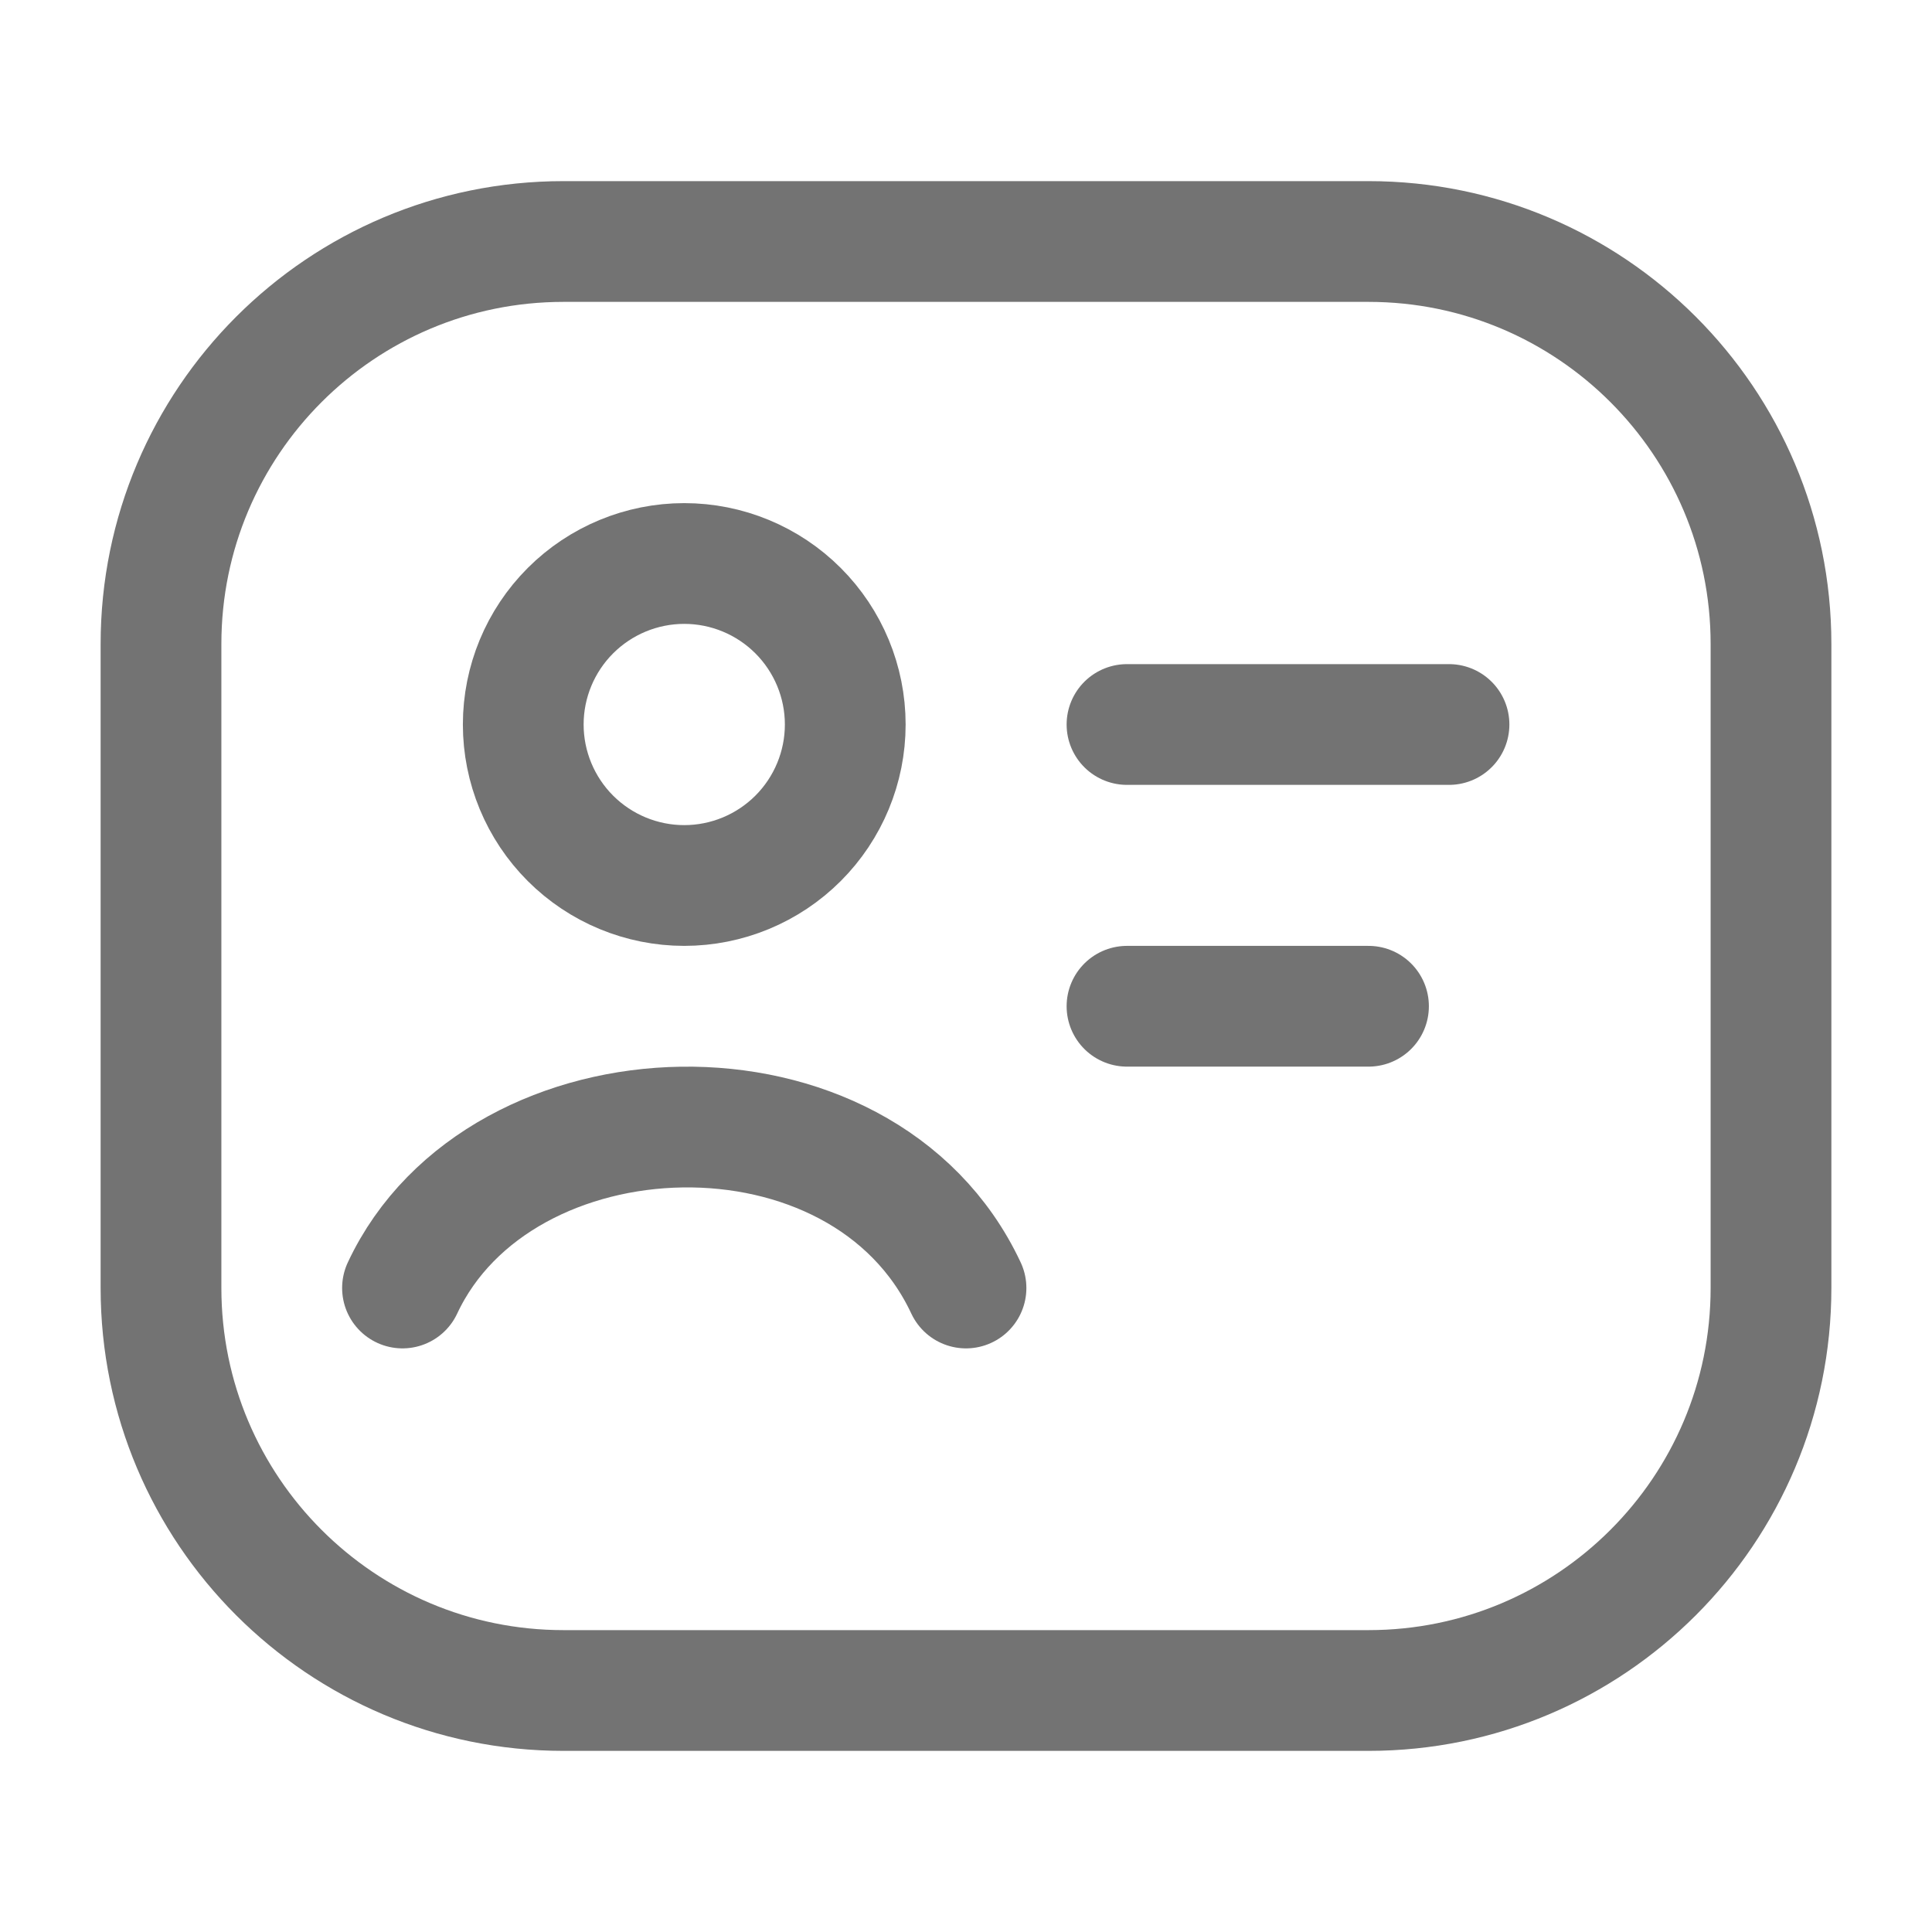
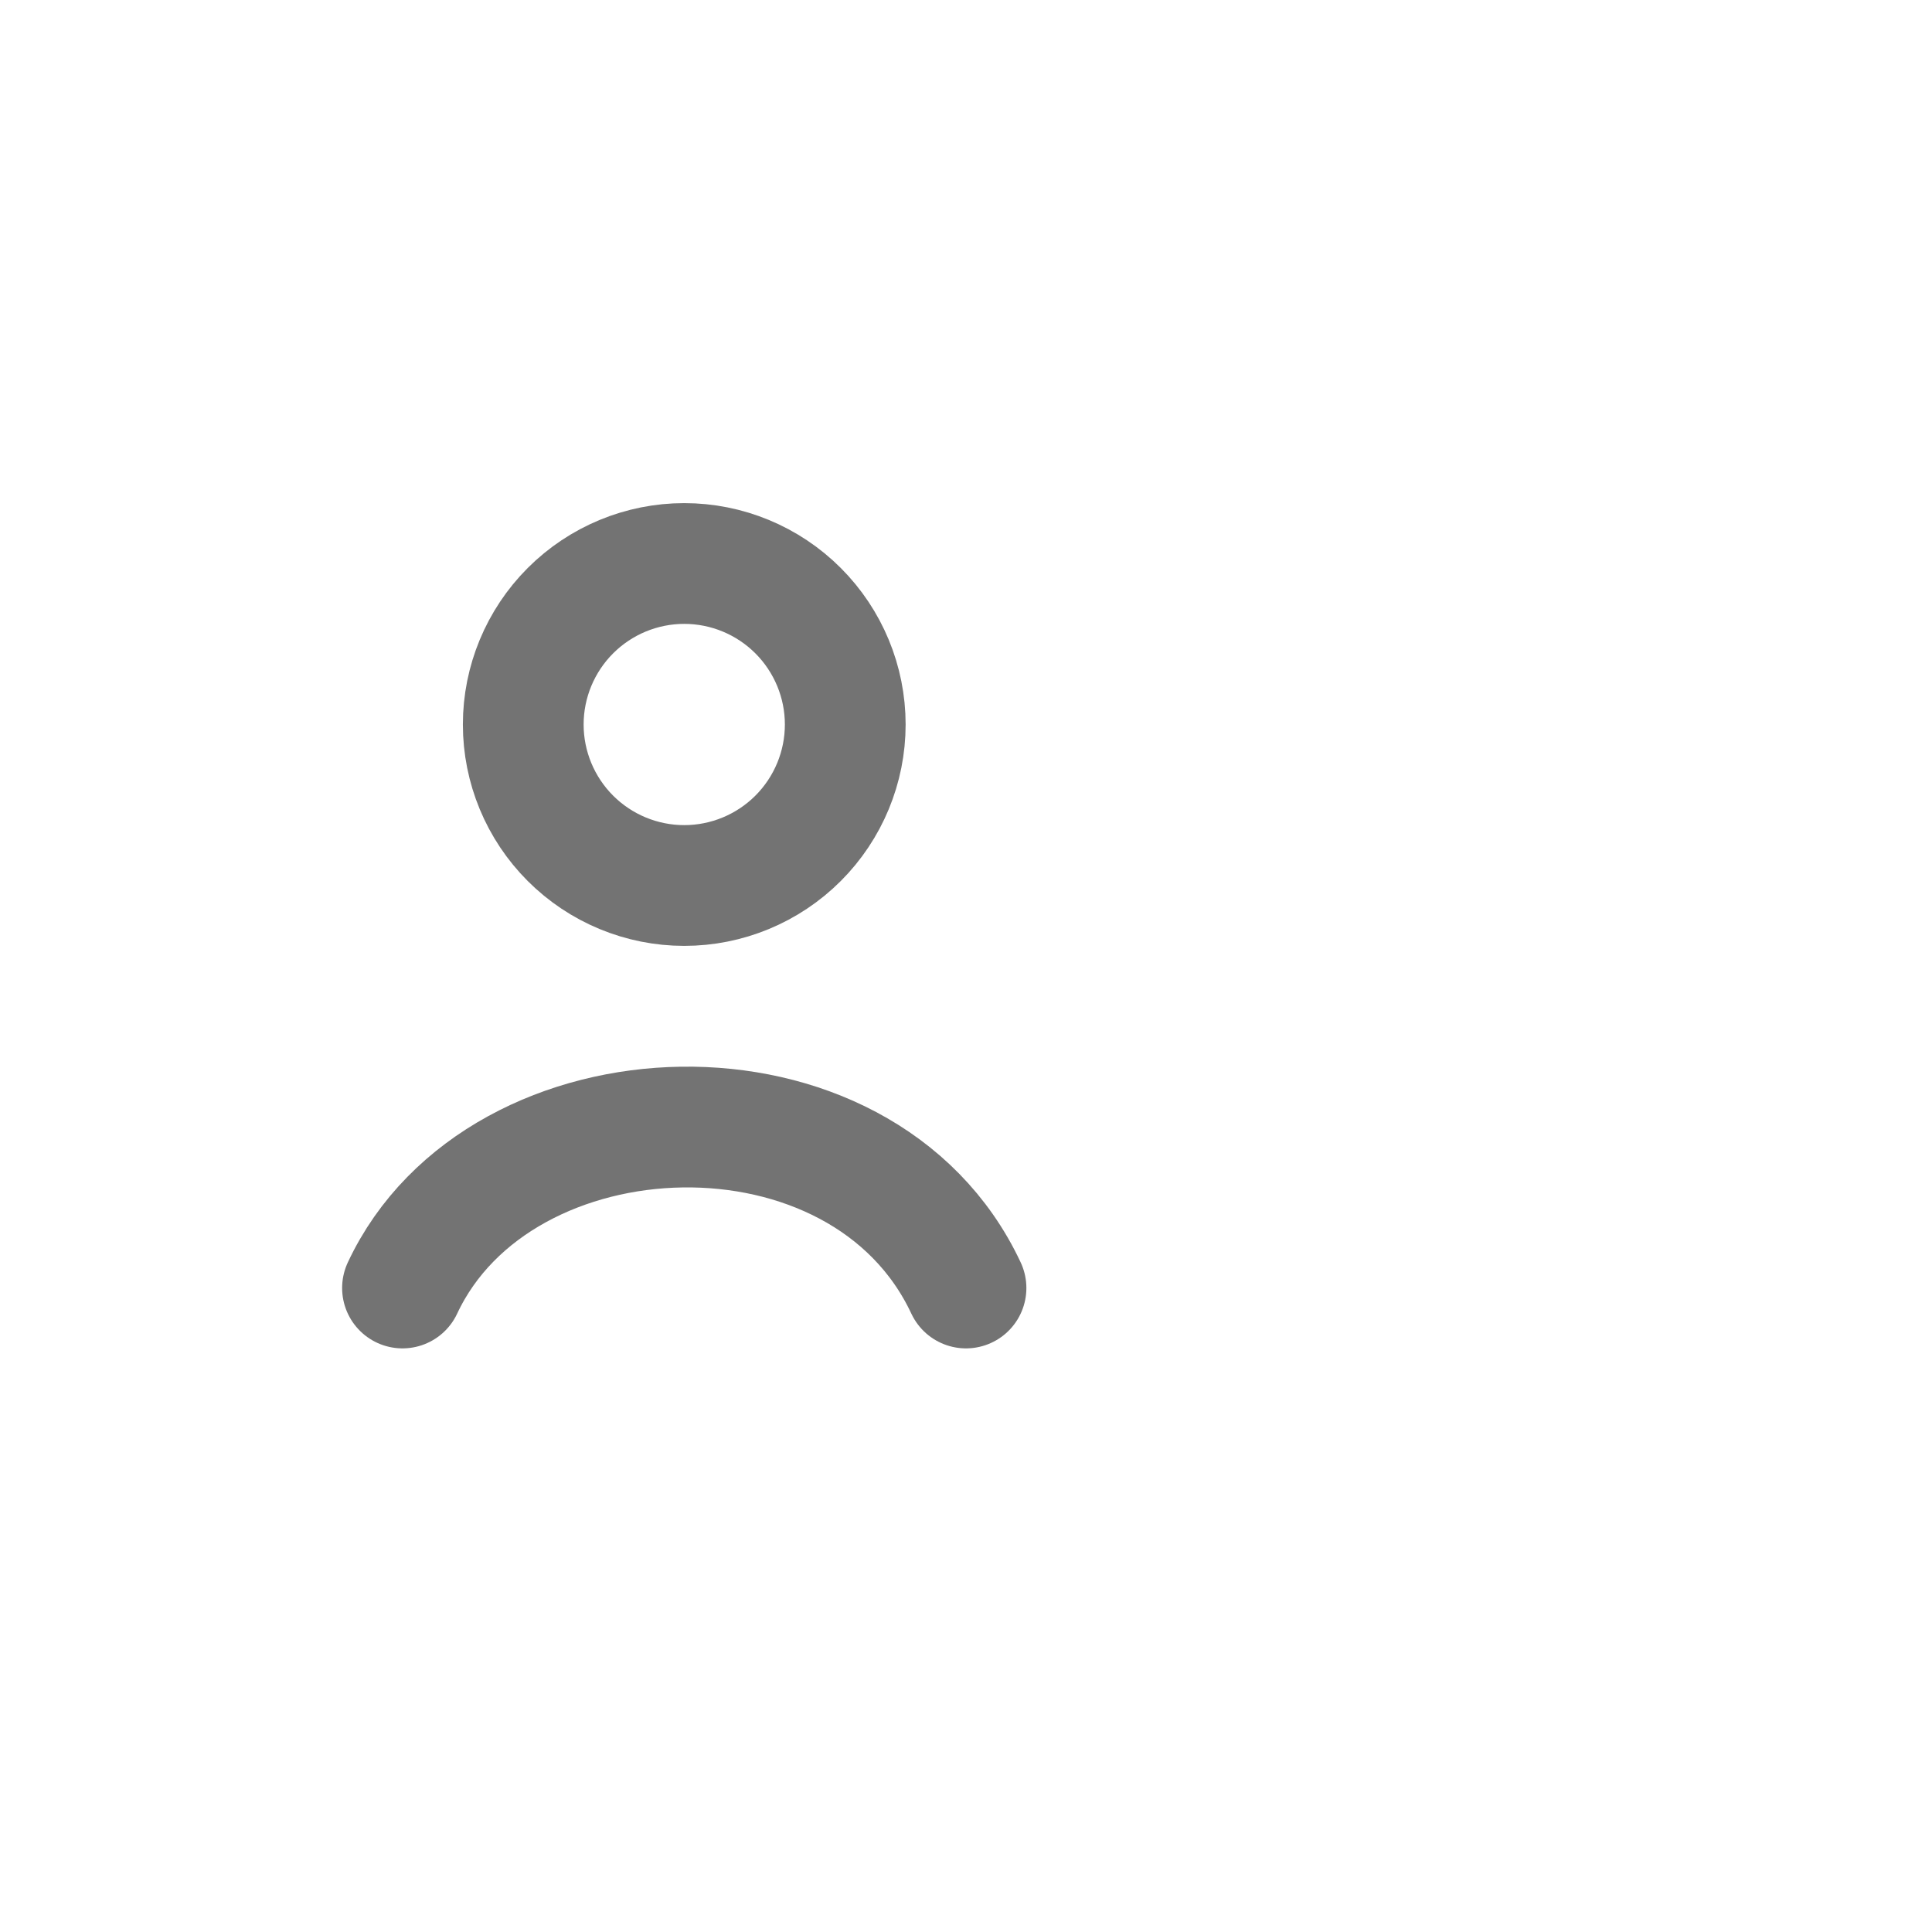
<svg xmlns="http://www.w3.org/2000/svg" width="24" height="24" viewBox="0 0 24 24" fill="none">
-   <path d="M14 9H18M14 12.5H17" stroke="#737373" stroke-width="1.5" stroke-linecap="round" stroke-linejoin="round" />
-   <path d="M17 3H7C4.239 3 2 5.239 2 8V16C2 18.761 4.239 21 7 21H17C19.761 21 22 18.761 22 16V8C22 5.239 19.761 3 17 3Z" stroke="#737373" stroke-width="1.5" stroke-linecap="round" stroke-linejoin="round" />
  <path d="M5 16C6.208 13.419 10.712 13.25 12 16M10.5 9C10.5 9.53 10.289 10.039 9.914 10.414C9.539 10.789 9.03 11 8.5 11C7.97 11 7.461 10.789 7.086 10.414C6.711 10.039 6.5 9.53 6.5 9C6.5 8.47 6.711 7.961 7.086 7.586C7.461 7.211 7.97 7 8.5 7C9.03 7 9.539 7.211 9.914 7.586C10.289 7.961 10.5 8.47 10.5 9Z" stroke="#737373" stroke-width="1.5" stroke-linecap="round" stroke-linejoin="round" />
</svg>